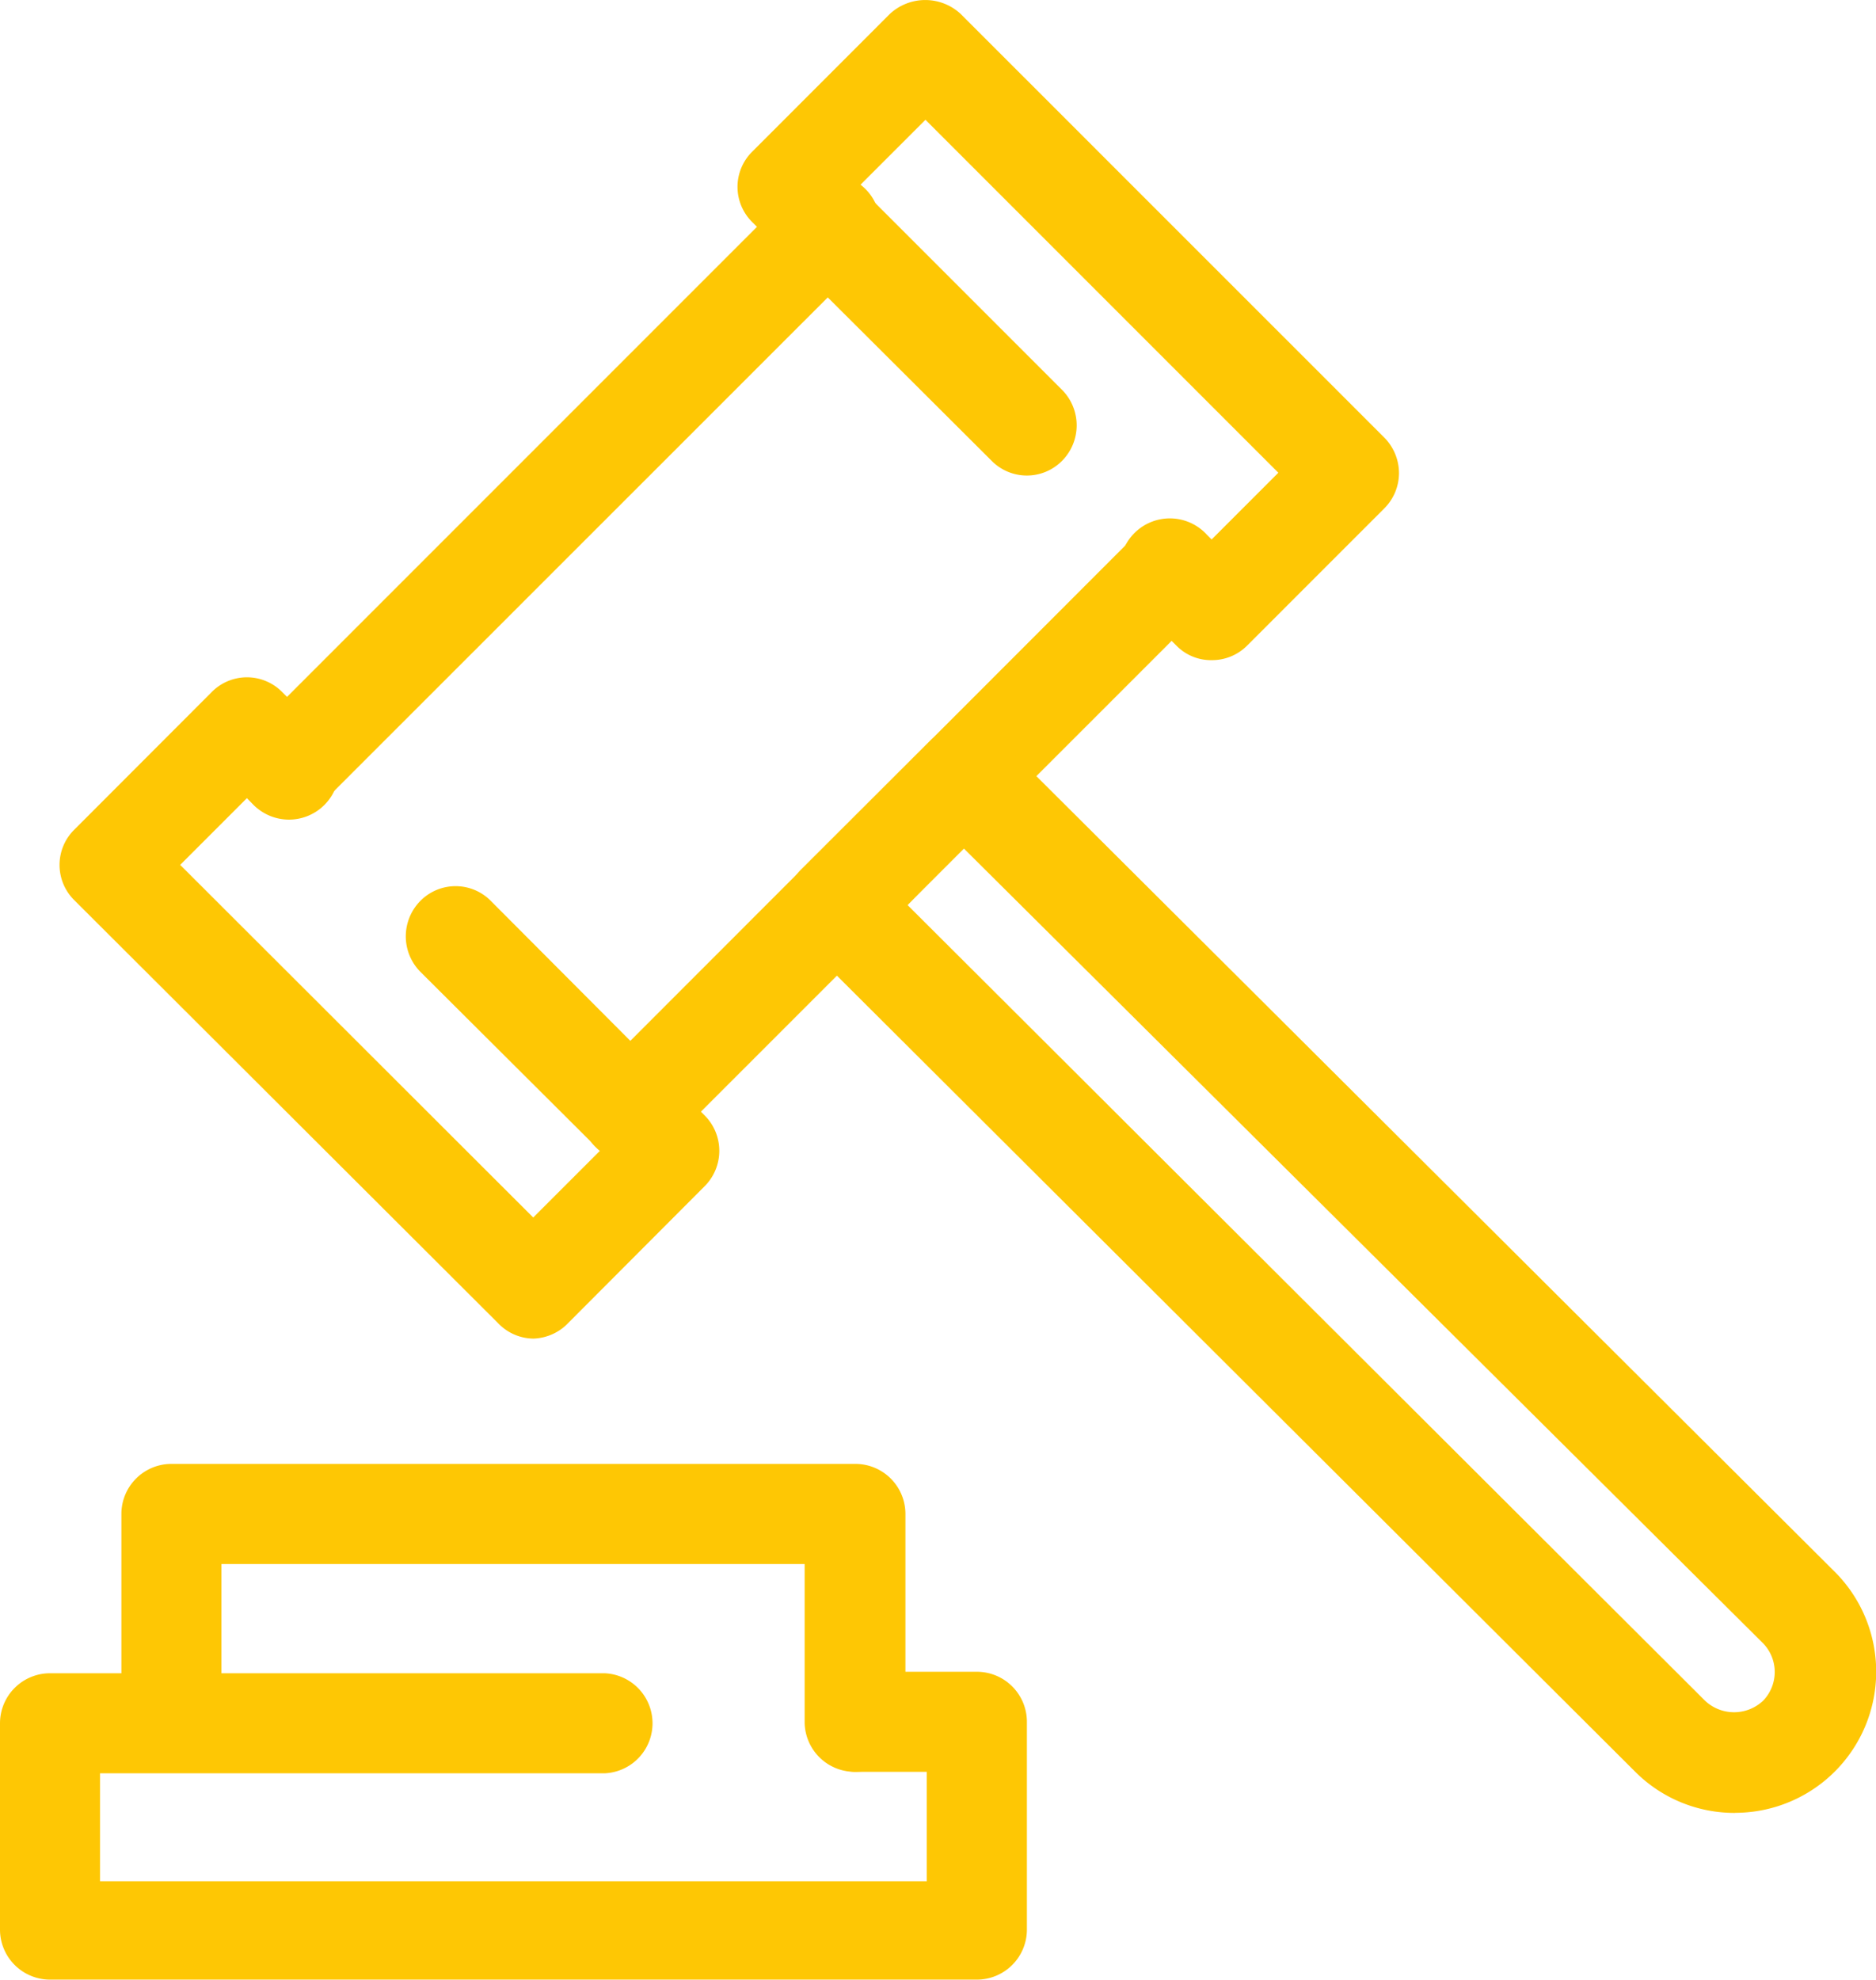
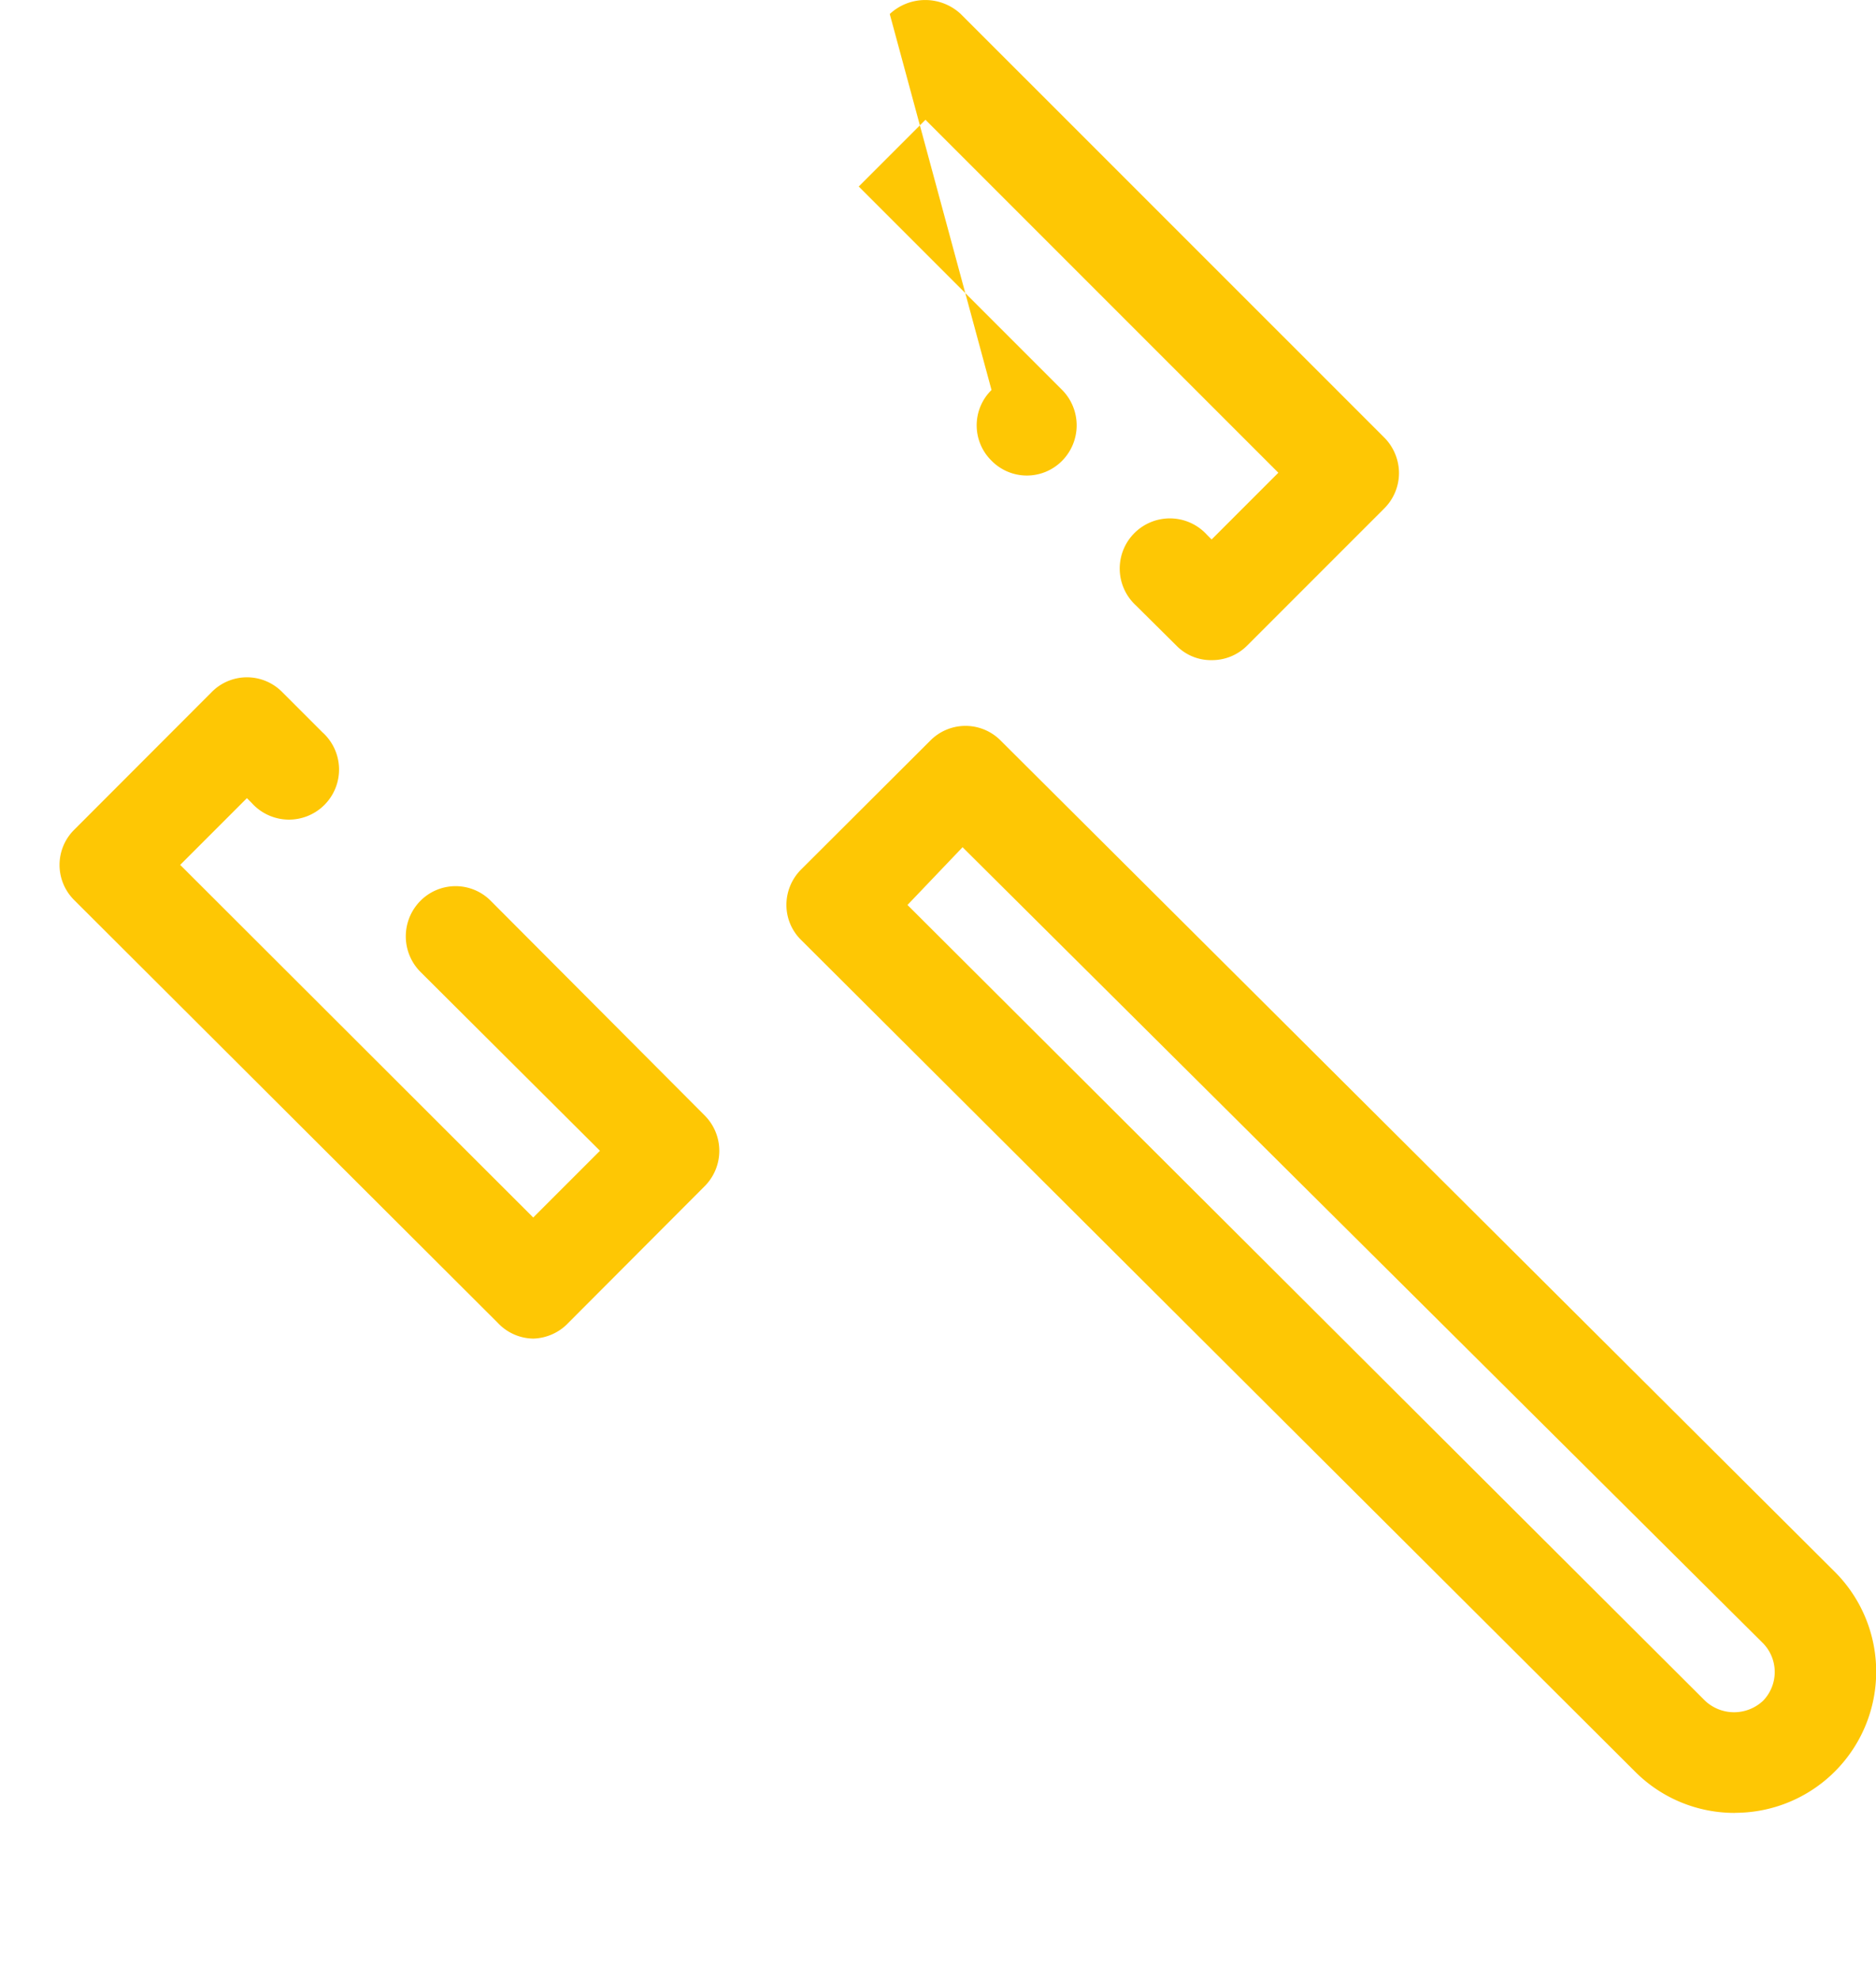
<svg xmlns="http://www.w3.org/2000/svg" width="22.748" height="24" viewBox="0 0 22.748 24">
  <g id="Group_929" data-name="Group 929" transform="translate(-3.87 -2.34)">
-     <path id="Path_616" data-name="Path 616" d="M15.714,56.192H4.477a.607.607,0,0,1-.607-.607v-2.5a.607.607,0,0,1,.607-.607H11.2a.607.607,0,0,1,0,1.213H5.083V55H15.108V53.673h-.865a.607.607,0,0,1,0-1.213h1.472a.607.607,0,0,1,.607.607v2.519A.607.607,0,0,1,15.714,56.192Z" transform="translate(0 -29.853)" fill="#fec704" />
-     <path id="Path_617" data-name="Path 617" d="M16.41,26.949a.607.607,0,0,1-.615-.59V24.43H8.723v1.929a.607.607,0,0,1-1.213,0V23.823a.607.607,0,0,1,.6-.607h8.3a.607.607,0,0,1,.607.607v2.535a.607.607,0,0,1-.607.59Zm-2.726-7.4a.607.607,0,0,1-.429-1.035l6.555-6.559a.608.608,0,0,1,.861.857l-6.559,6.559a.619.619,0,0,1-.429.178ZM9.52,15.38a.586.586,0,0,1-.429-.178.6.6,0,0,1,0-.857L15.65,7.786a.607.607,0,1,1,.857.857L9.948,15.2A.594.594,0,0,1,9.52,15.38Z" transform="translate(-2.168 -3.129)" fill="#fec704" />
-     <path id="Path_618" data-name="Path 618" d="M19.626,10.343a.586.586,0,0,1-.429-.178l-.489-.485a.608.608,0,1,1,.861-.857l.057.057.809-.809L16.156,3.792l-.809.809,2.467,2.467a.611.611,0,0,1,0,.857.6.6,0,0,1-.857,0l-2.9-2.891a.6.6,0,0,1,0-.857L15.723,2.51a.631.631,0,0,1,.861,0L21.72,7.645a.615.615,0,0,1,.178.429.607.607,0,0,1-.178.429l-1.666,1.666a.6.6,0,0,1-.429.174ZM11.4,18.568a.6.6,0,0,1-.429-.19L5.836,13.254a.6.6,0,0,1,0-.857L7.5,10.731a.6.6,0,0,1,.857,0l.485.485a.607.607,0,1,1-.857.857l-.057-.057-.809.809L11.4,17.1l.809-.809L10.03,14.12a.611.611,0,0,1,0-.857.6.6,0,0,1,.857,0l2.592,2.6a.607.607,0,0,1,0,.857l-1.65,1.654A.611.611,0,0,1,11.4,18.568Zm14.574,5.75a1.7,1.7,0,0,1-1.213-.5L14.652,13.739a.594.594,0,0,1-.182-.429.607.607,0,0,1,.178-.429l1.565-1.561a.6.6,0,0,1,.857,0l10.11,10.073a1.711,1.711,0,0,1-1.205,2.924ZM15.938,13.311l9.673,9.649a.514.514,0,0,0,.7,0,.5.5,0,0,0,0-.7l-9.705-9.649Z" transform="translate(-1.064)" fill="#fec704" />
+     <path id="Path_618" data-name="Path 618" d="M19.626,10.343a.586.586,0,0,1-.429-.178l-.489-.485a.608.608,0,1,1,.861-.857l.057.057.809-.809L16.156,3.792l-.809.809,2.467,2.467a.611.611,0,0,1,0,.857.6.6,0,0,1-.857,0a.6.6,0,0,1,0-.857L15.723,2.51a.631.631,0,0,1,.861,0L21.72,7.645a.615.615,0,0,1,.178.429.607.607,0,0,1-.178.429l-1.666,1.666a.6.6,0,0,1-.429.174ZM11.4,18.568a.6.6,0,0,1-.429-.19L5.836,13.254a.6.6,0,0,1,0-.857L7.5,10.731a.6.6,0,0,1,.857,0l.485.485a.607.607,0,1,1-.857.857l-.057-.057-.809.809L11.4,17.1l.809-.809L10.03,14.12a.611.611,0,0,1,0-.857.6.6,0,0,1,.857,0l2.592,2.6a.607.607,0,0,1,0,.857l-1.65,1.654A.611.611,0,0,1,11.4,18.568Zm14.574,5.75a1.7,1.7,0,0,1-1.213-.5L14.652,13.739a.594.594,0,0,1-.182-.429.607.607,0,0,1,.178-.429l1.565-1.561a.6.6,0,0,1,.857,0l10.11,10.073a1.711,1.711,0,0,1-1.205,2.924ZM15.938,13.311l9.673,9.649a.514.514,0,0,0,.7,0,.5.5,0,0,0,0-.7l-9.705-9.649Z" transform="translate(-1.064)" fill="#fec704" />
  </g>
</svg>